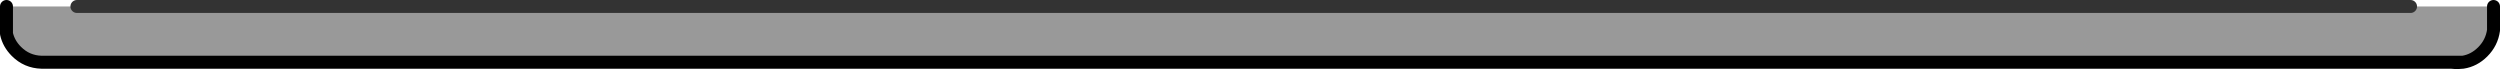
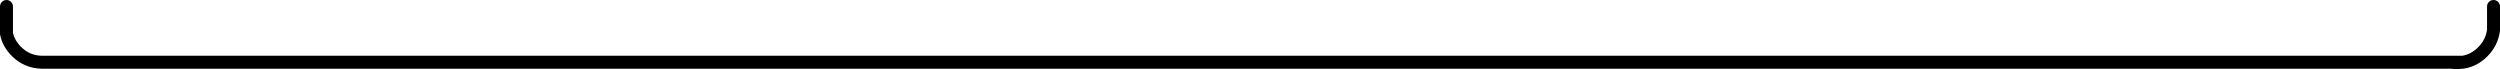
<svg xmlns="http://www.w3.org/2000/svg" height="8.0px" width="289.25px">
  <g transform="matrix(1.0, 0.0, 0.0, 1.0, -131.1, -343.25)">
-     <path d="M419.6 344.0 L419.6 345.8 419.6 346.75 Q419.4 348.2 418.35 349.25 417.35 350.25 416.05 350.45 L414.7 350.45 135.9 350.45 Q134.2 350.4 133.0 349.2 132.1 348.3 131.85 347.15 L131.85 344.0 140.0 344.0 410.0 344.0 419.6 344.0" fill="#999999" fill-rule="evenodd" stroke="none" />
-     <path d="M140.0 344.0 L410.0 344.0" fill="none" stroke="#333333" stroke-linecap="round" stroke-linejoin="round" stroke-width="1.5" />
    <path d="M419.6 344.0 L419.6 345.8 419.6 346.25 419.6 346.75 Q419.4 348.2 418.35 349.25 417.35 350.25 416.05 350.45 L415.35 350.5 414.7 350.45 135.9 350.45 Q134.2 350.4 133.0 349.2 132.1 348.3 131.85 347.15 L131.85 344.0 M416.05 350.45 L414.7 350.45 M419.6 345.8 L419.6 346.75" fill="none" stroke="#000000" stroke-linecap="round" stroke-linejoin="round" stroke-width="1.5" />
  </g>
</svg>